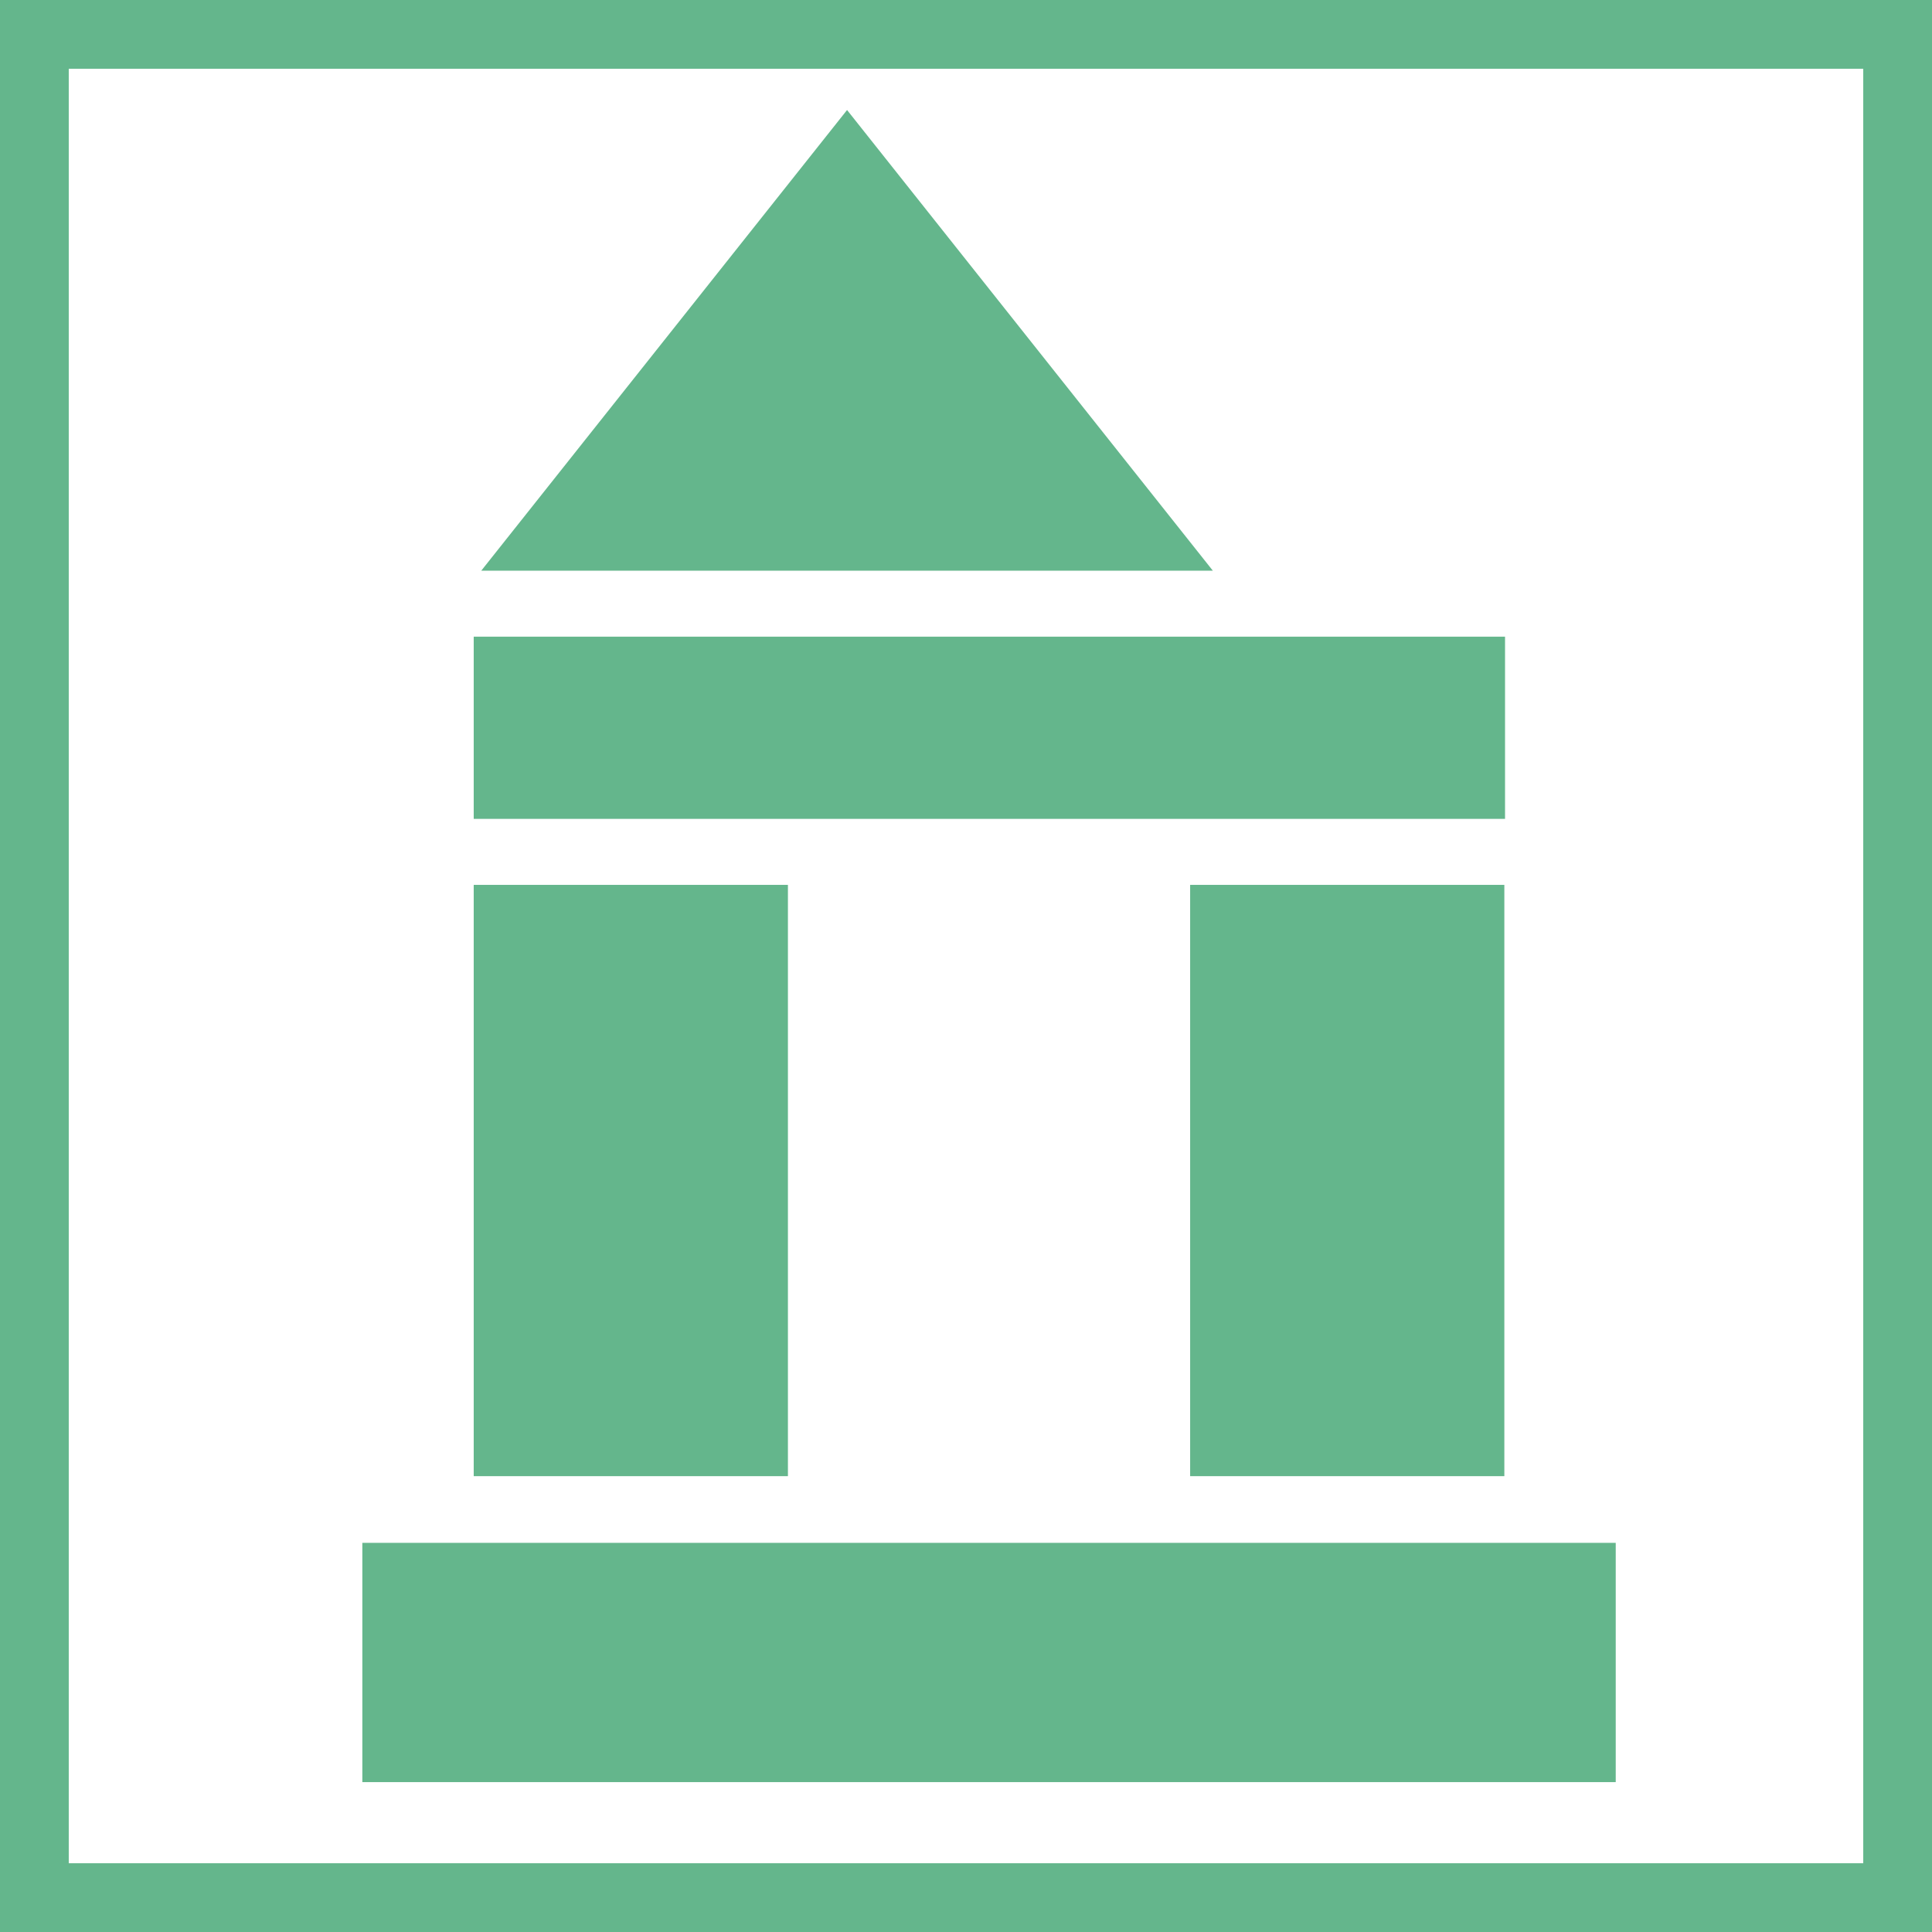
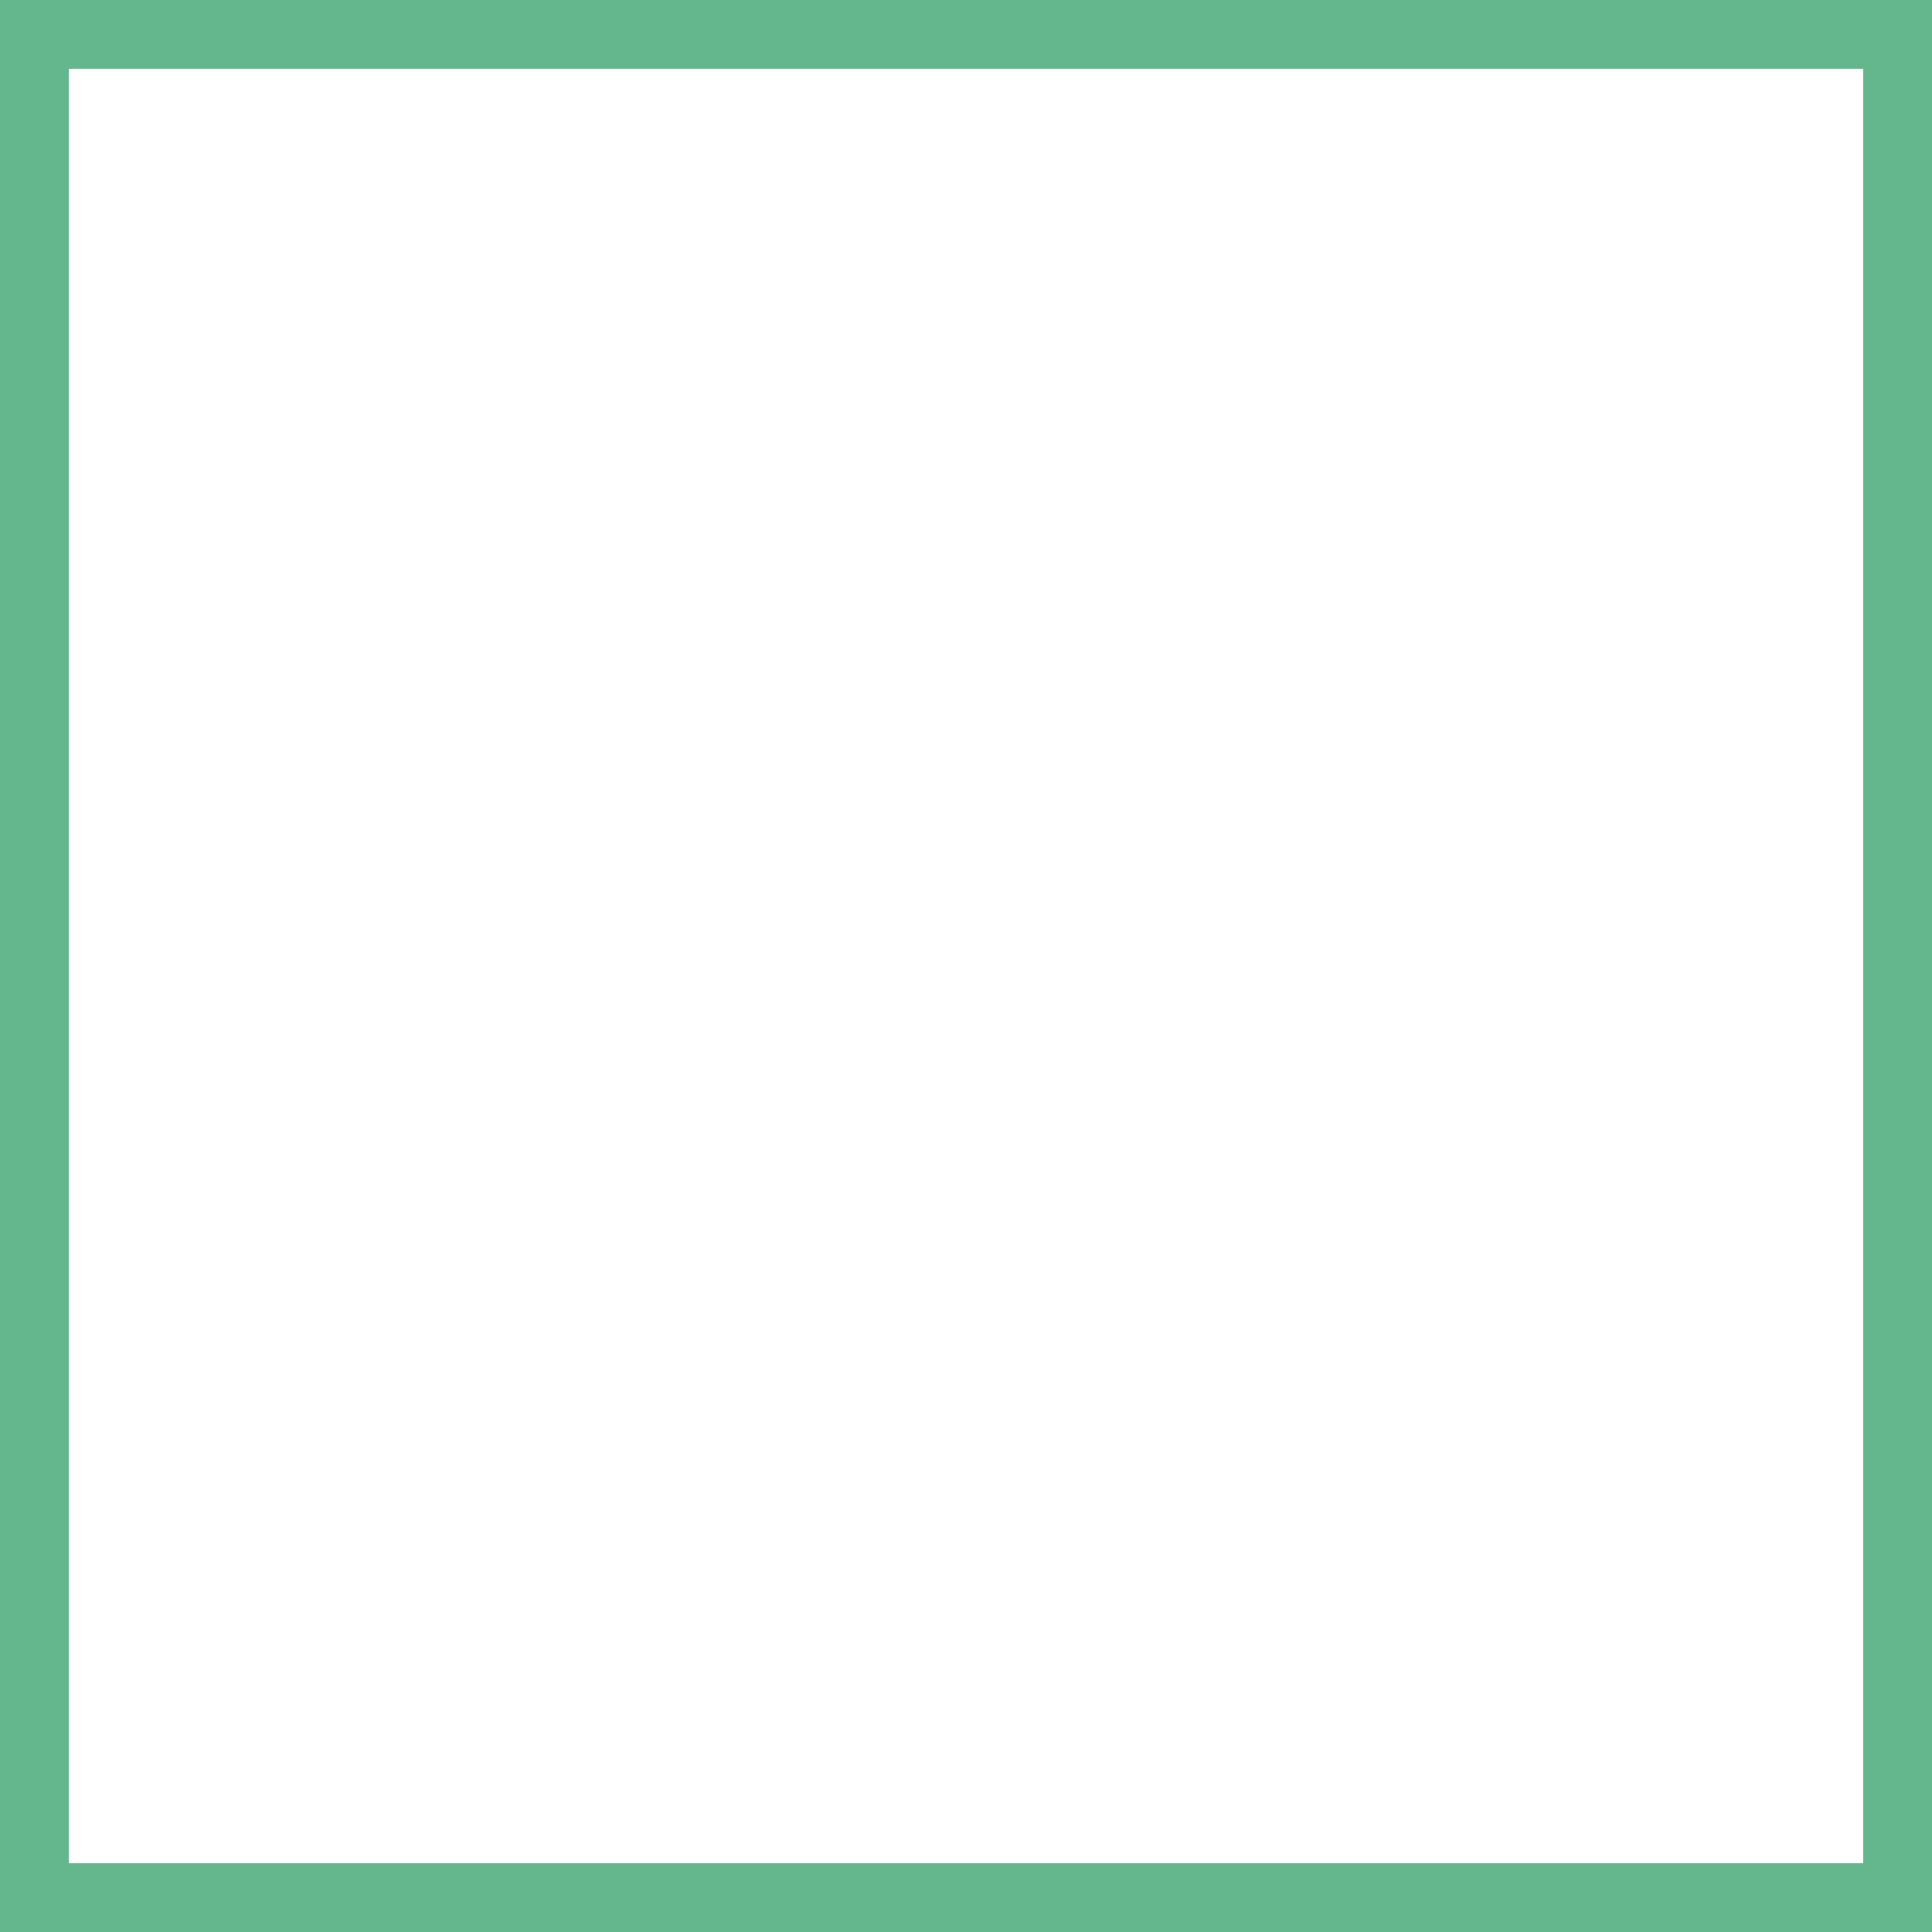
<svg xmlns="http://www.w3.org/2000/svg" viewBox="0 0 28.1 28.1">
  <defs>
    <style>.cls-1{fill:#64b68c;}.cls-2{fill:none;stroke:#64b68c;stroke-miterlimit:10;}</style>
  </defs>
  <g id="レイヤー_2" data-name="レイヤー 2">
    <g id="レイヤー_1-2" data-name="レイヤー 1">
      <g id="レイヤー_2-2" data-name="レイヤー 2">
        <g id="contents">
-           <rect class="cls-1" x="6.89" y="9.26" width="15" height="2.65" />
-           <rect class="cls-1" x="5.27" y="22.44" width="18.23" height="3.48" />
-           <rect class="cls-1" x="6.89" y="12.87" width="4.57" height="8.6" />
-           <rect class="cls-1" x="17.31" y="12.87" width="4.57" height="8.6" />
-           <polygon class="cls-1" points="7 8.3 12.32 1.6 17.64 8.3 7 8.3" />
          <path class="cls-2" d="M.5.5H27.6V27.6H.5Z" />
        </g>
      </g>
    </g>
  </g>
</svg>